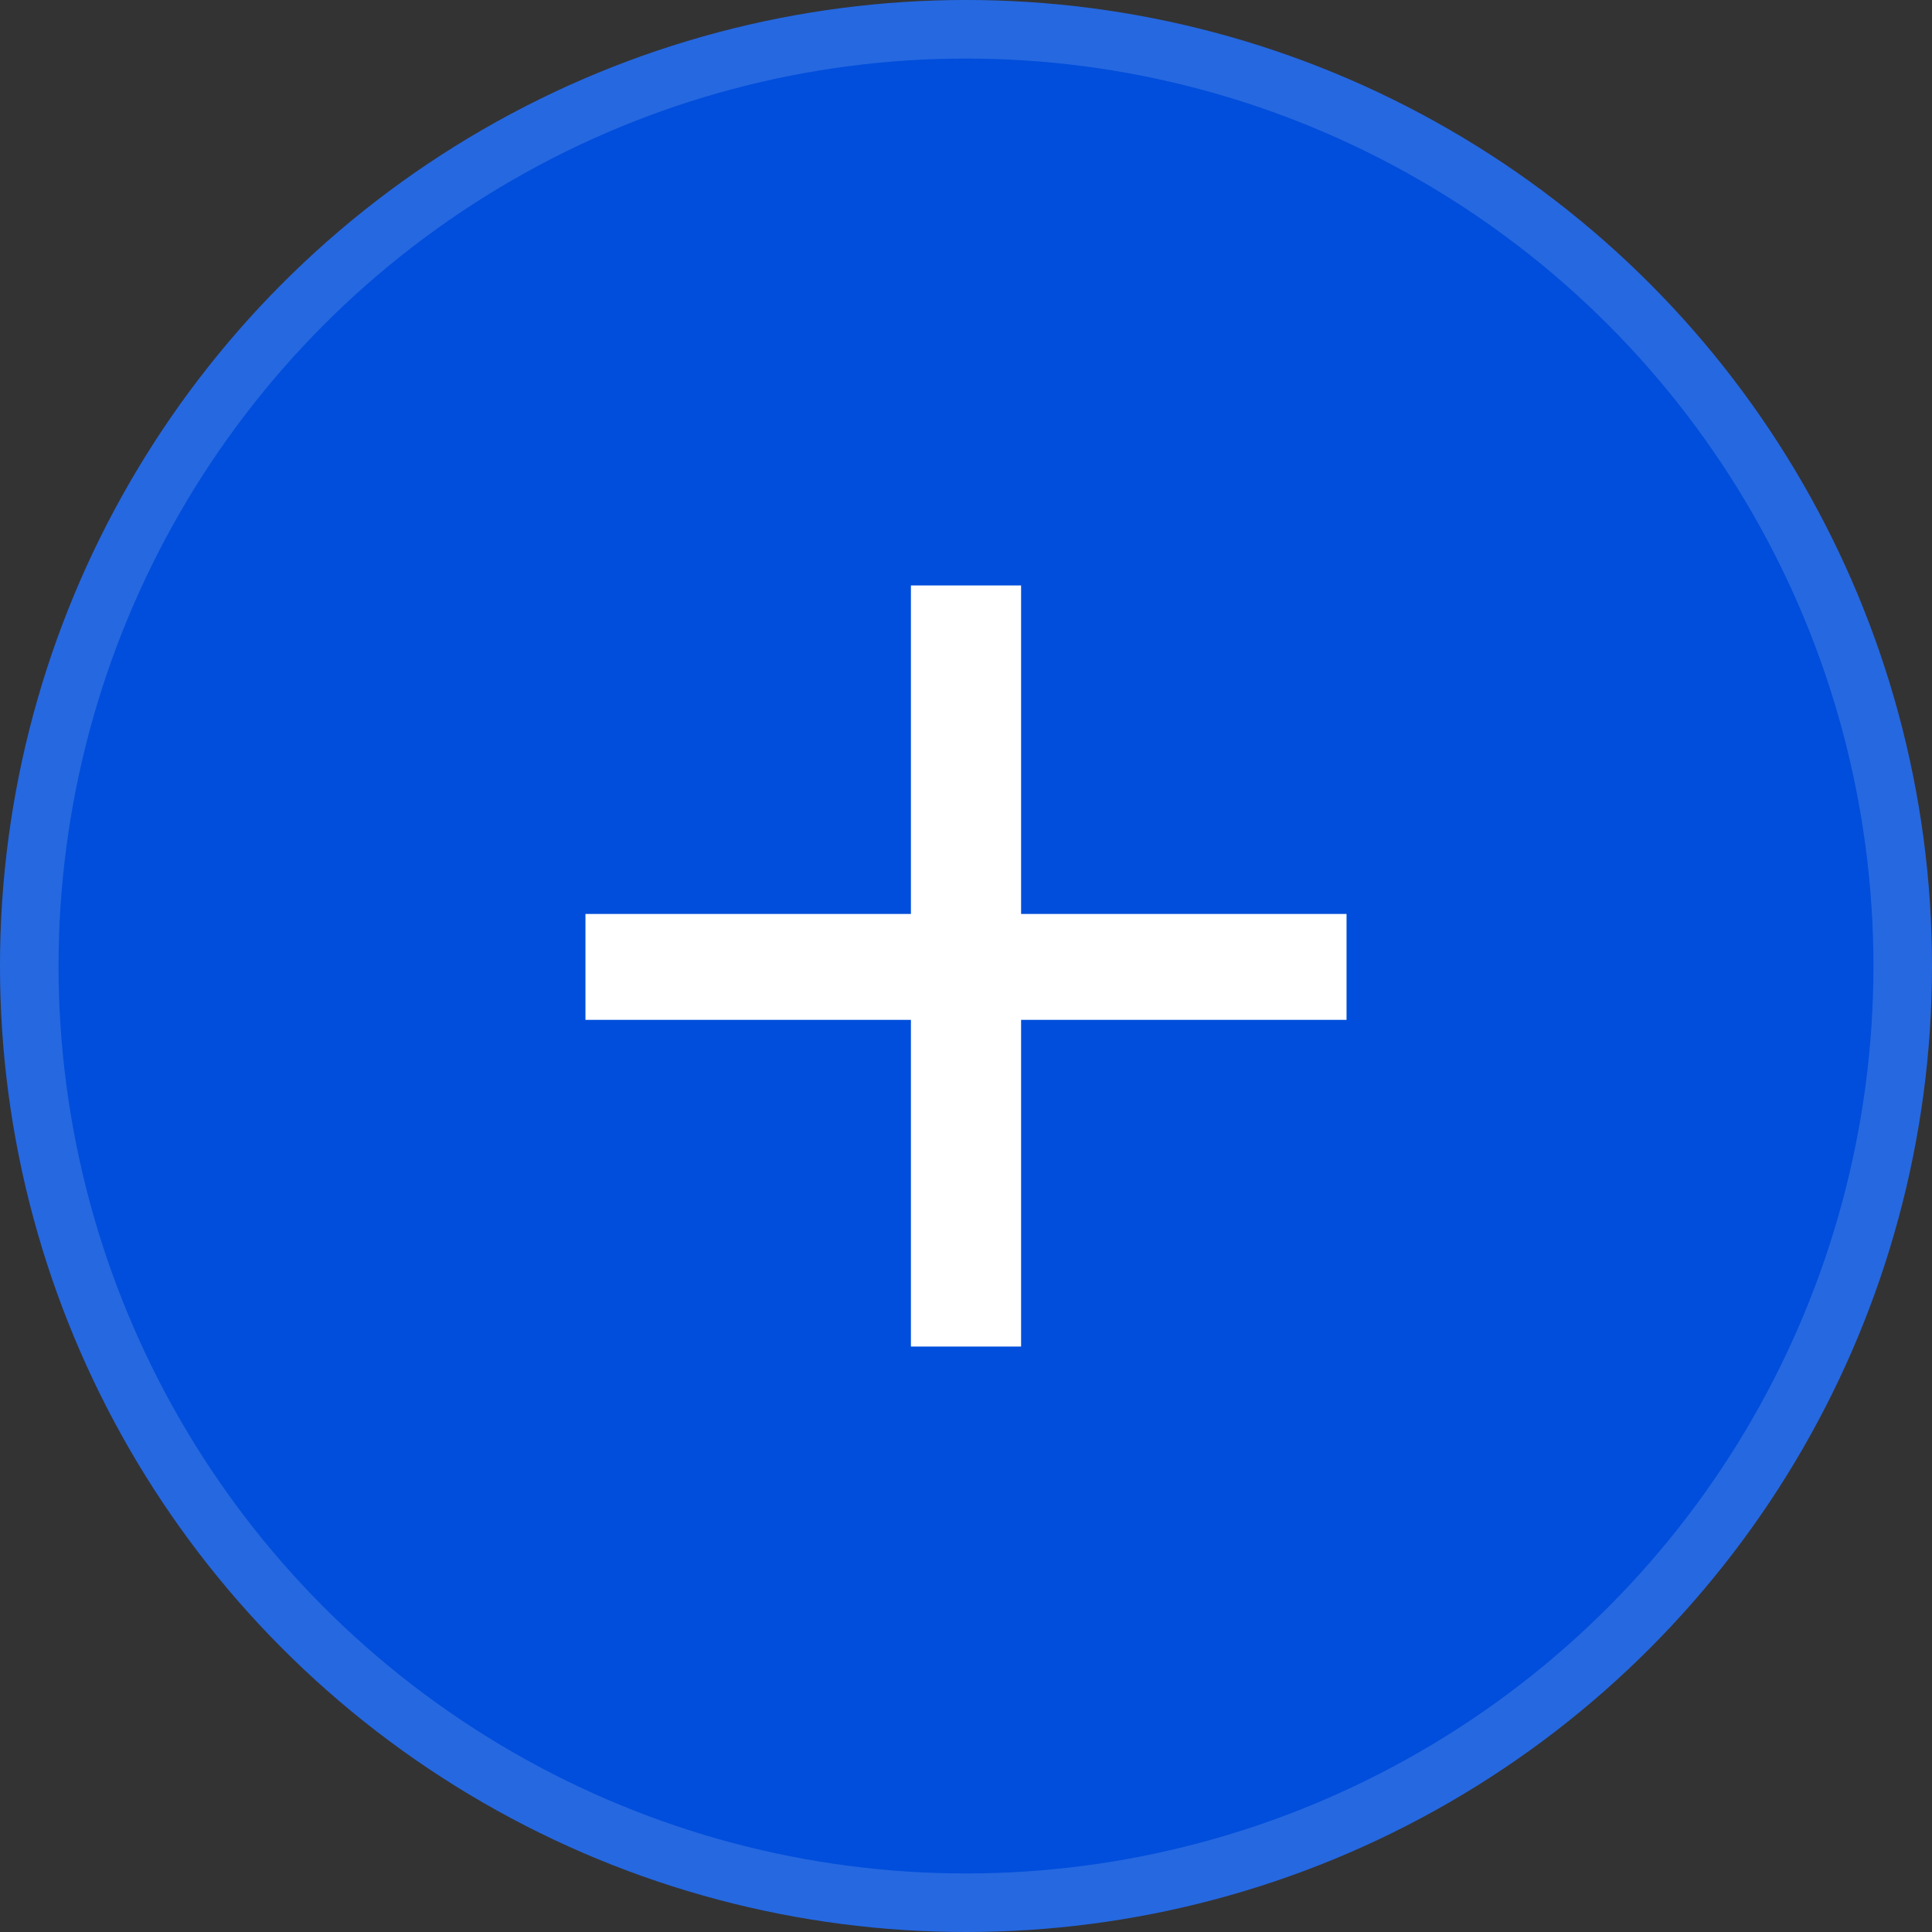
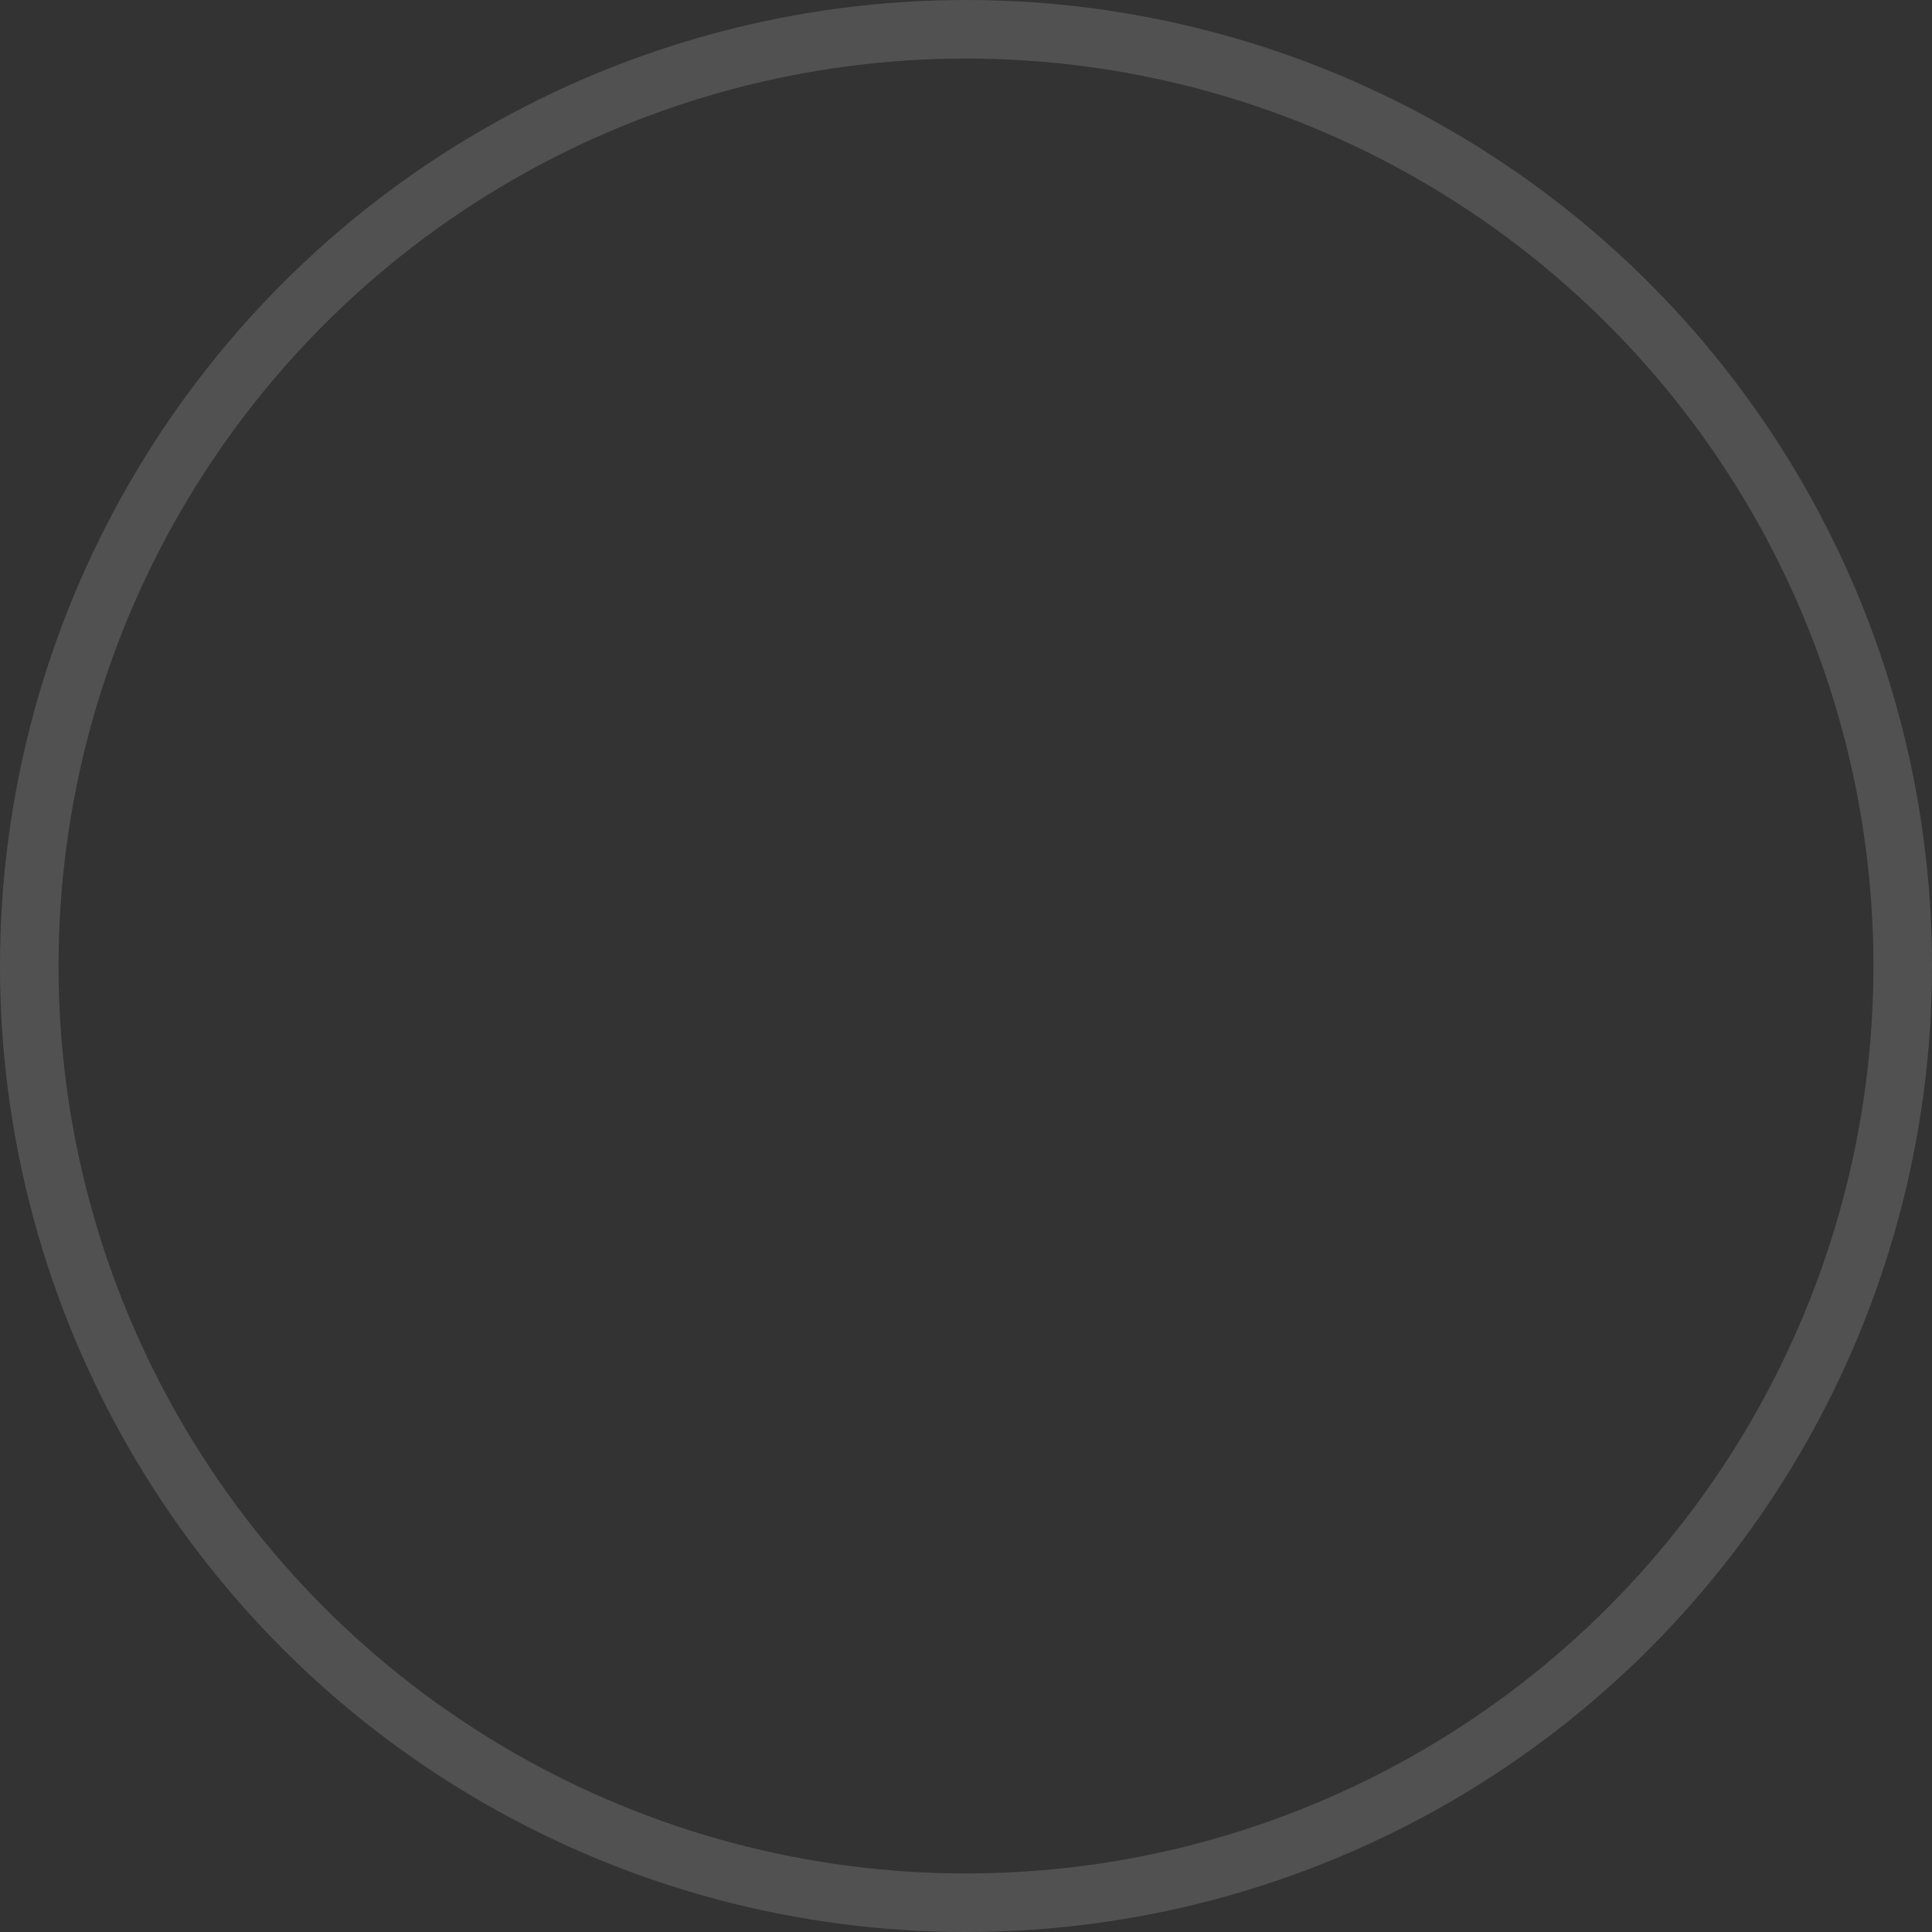
<svg xmlns="http://www.w3.org/2000/svg" width="33" height="33" viewBox="0 0 33 33" fill="none">
  <rect x="0" y="0" width="33" height="33" fill="#333333" stroke="none" />
-   <circle cx="16.5" cy="16.5" r="16.5" fill="#004EDB" />
  <circle cx="16.5" cy="16.5" r="16" stroke="white" stroke-opacity="0.15" />
-   <path d="M23 17.42H17.441V23H15.559V17.42H10V15.611H15.559V10H17.441V15.611H23V17.42Z" fill="white" />
</svg>